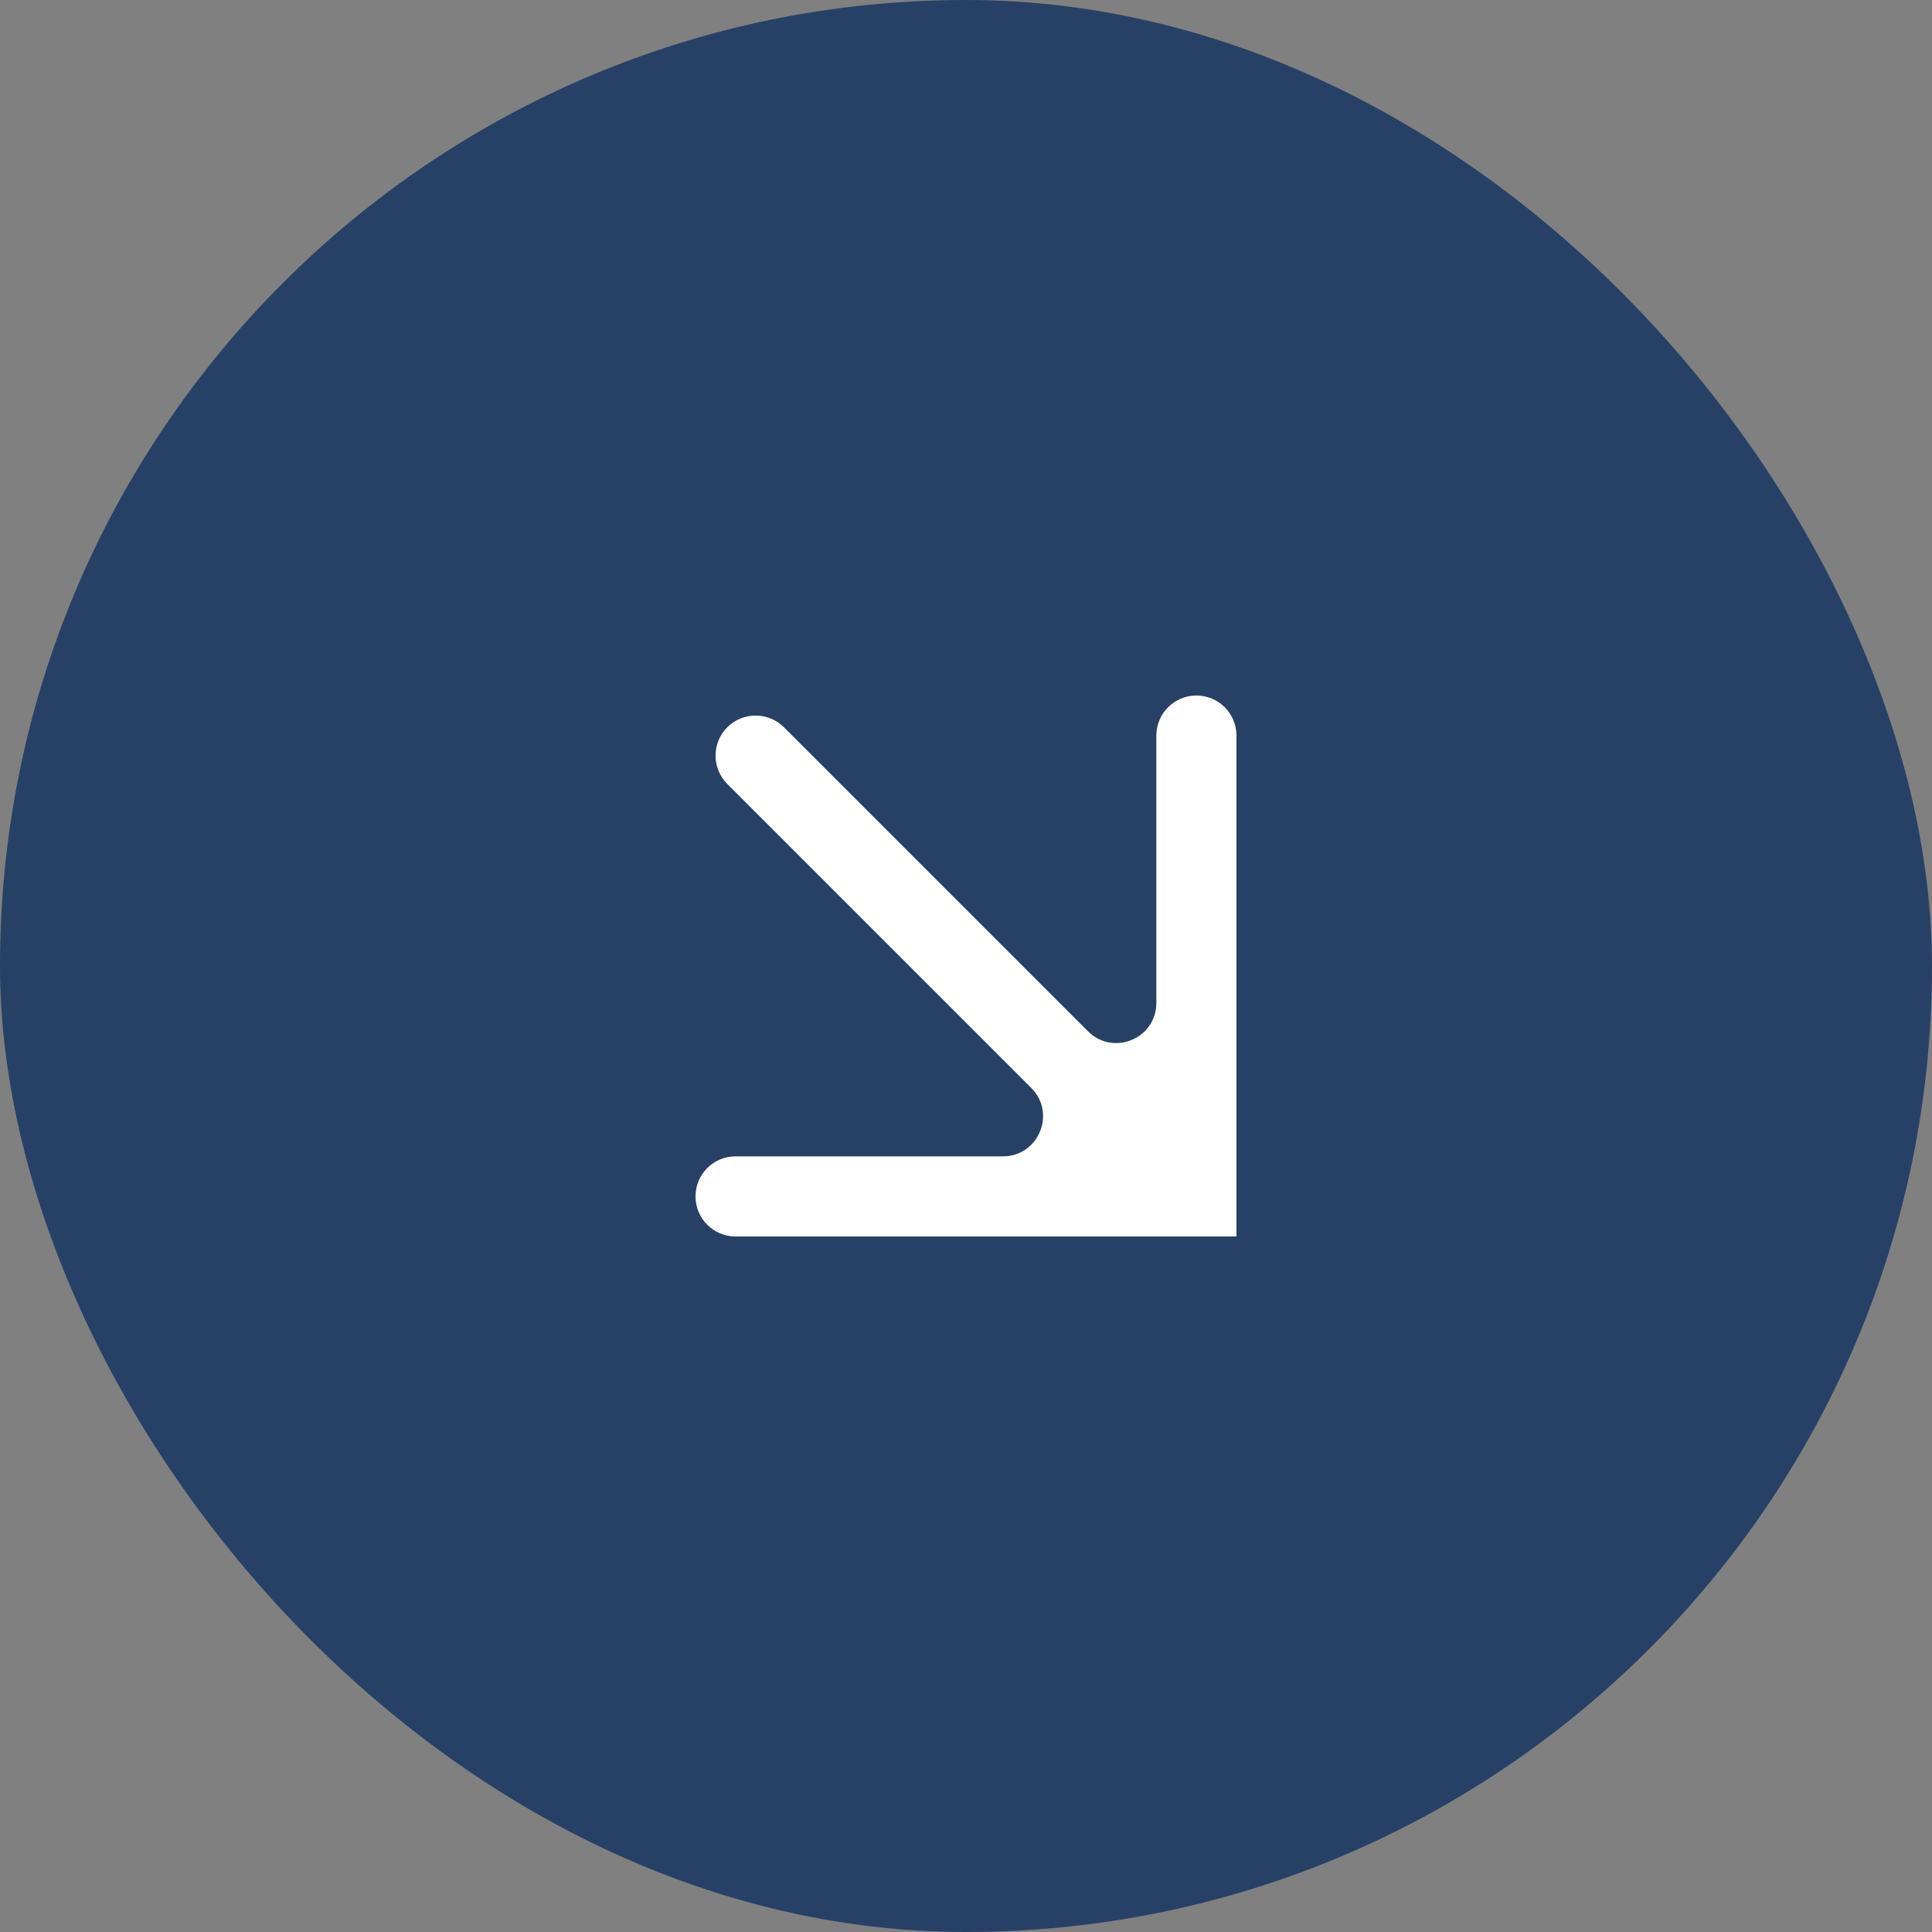
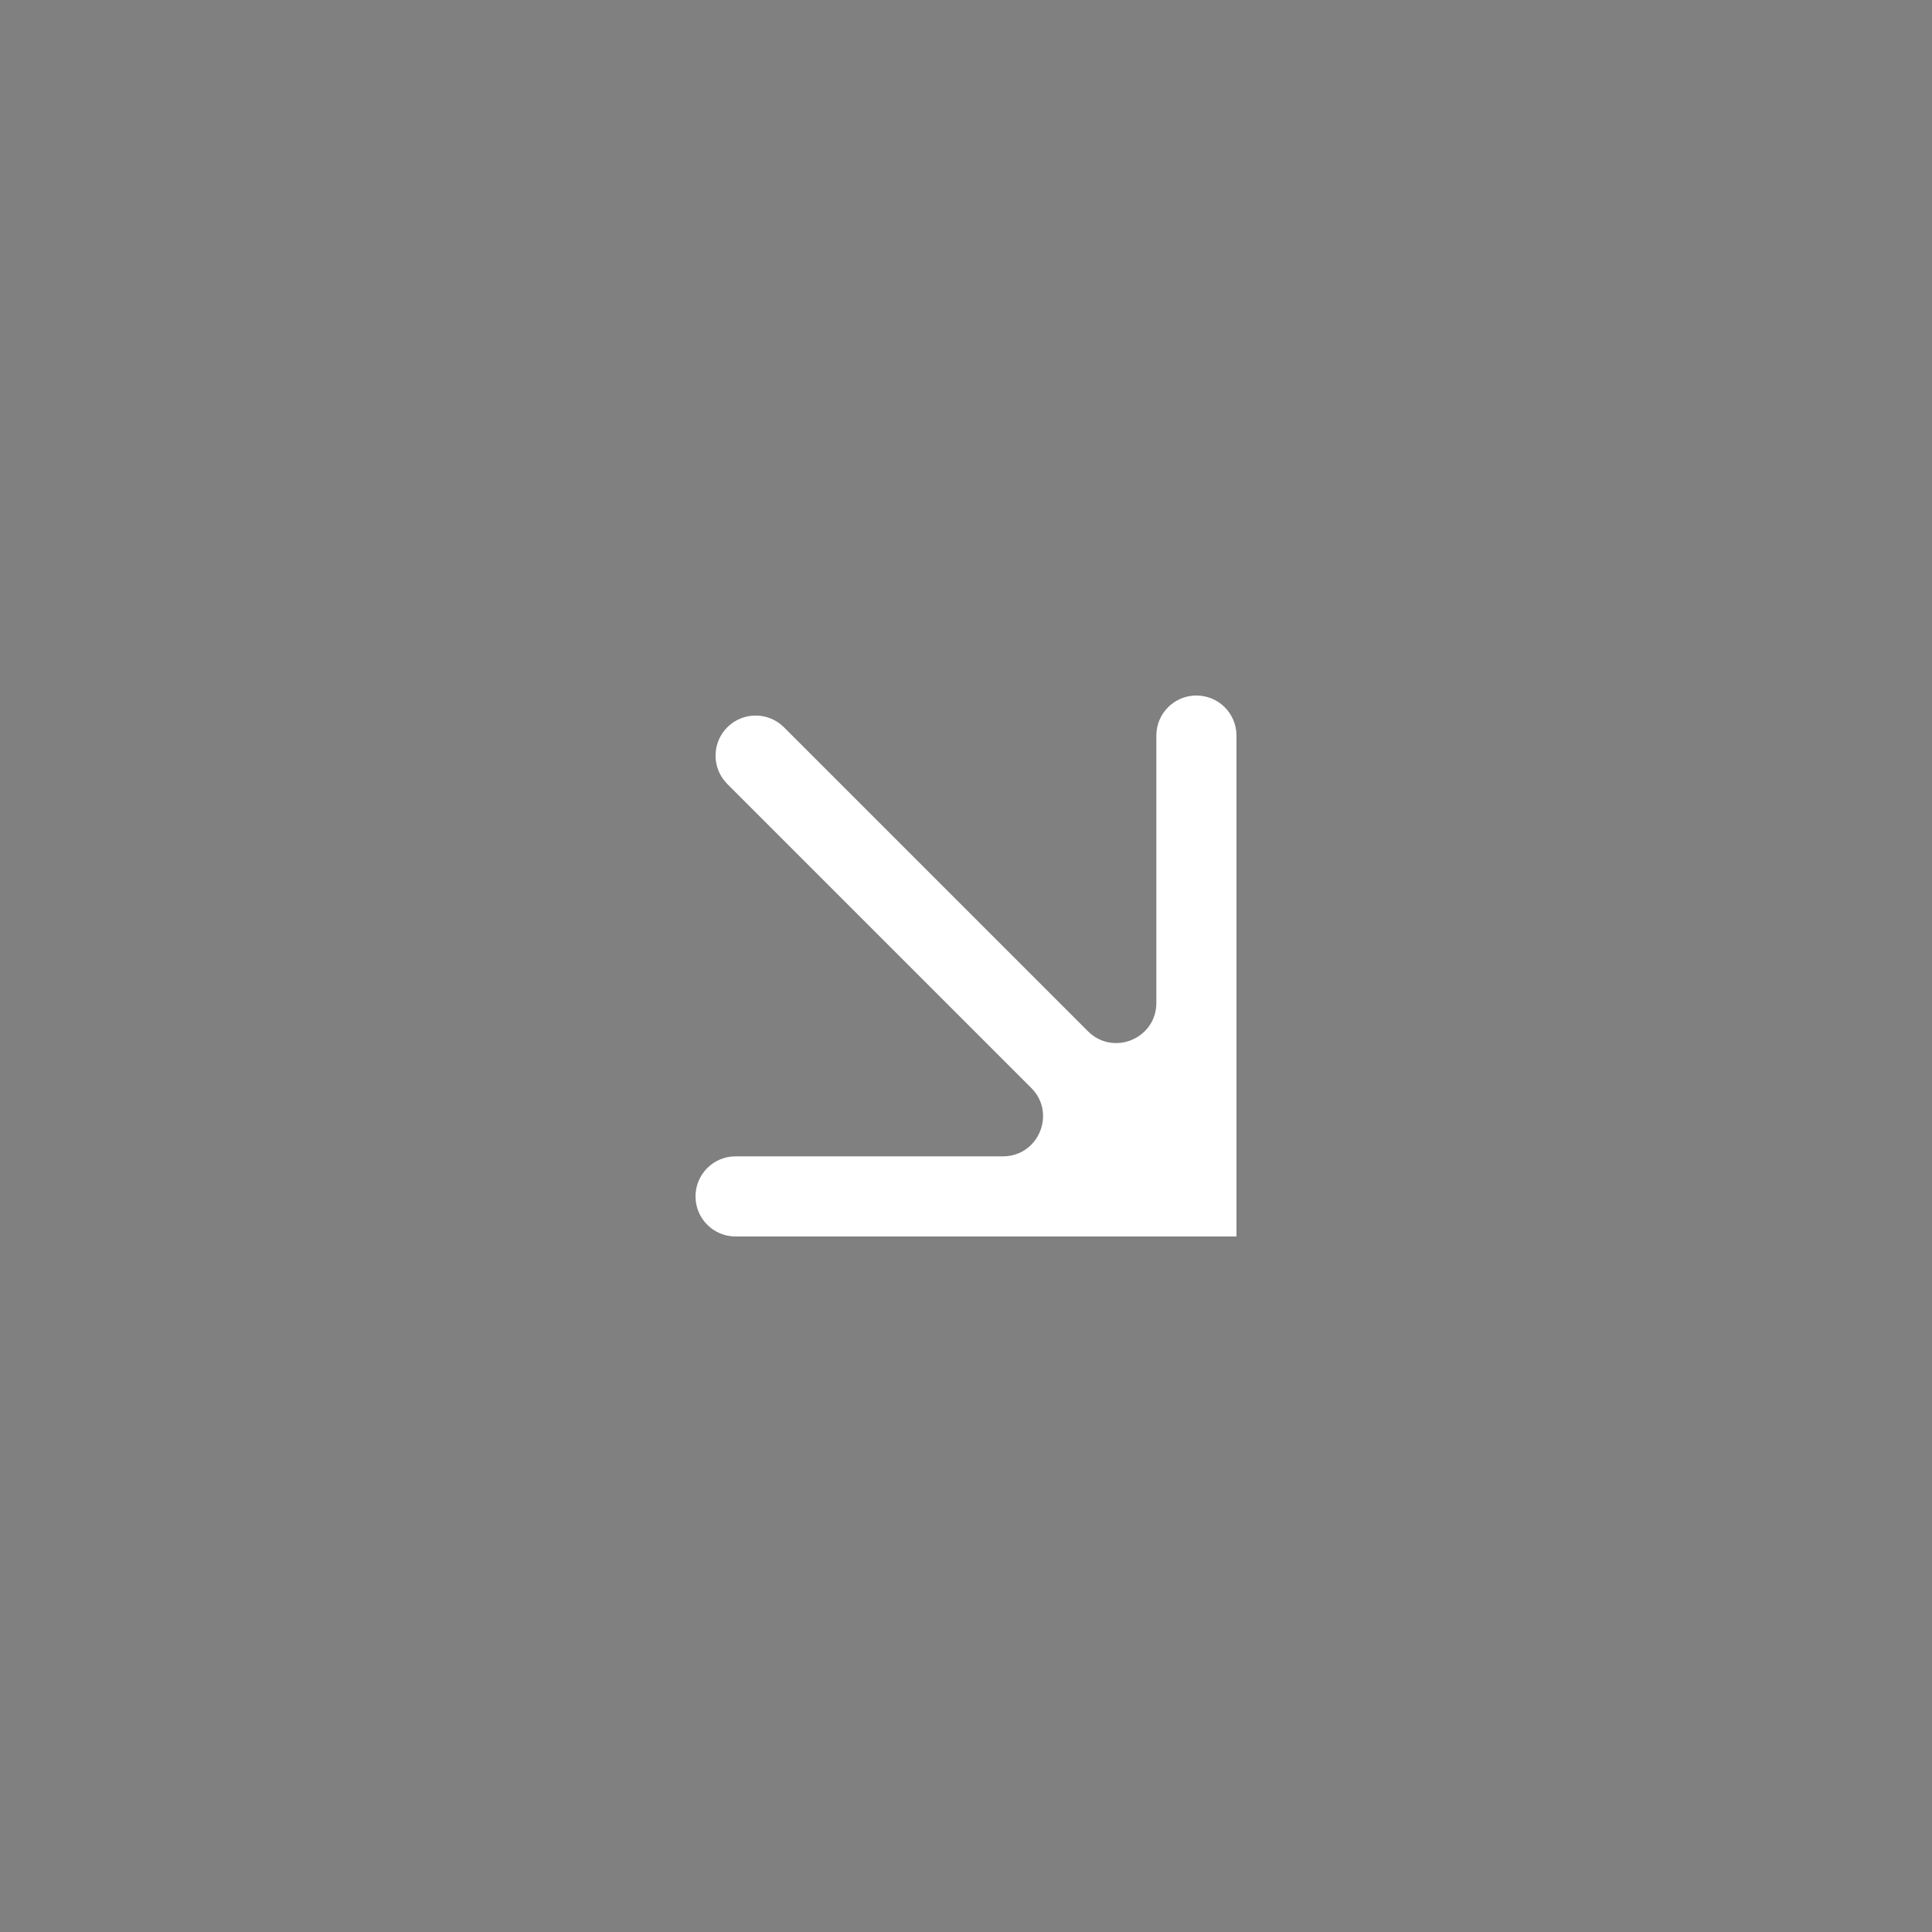
<svg xmlns="http://www.w3.org/2000/svg" width="50" height="50" viewBox="0 0 50 50" fill="none">
  <rect x="0" y="0" width="50" height="50" fill="#808080" stroke="none" />
-   <rect width="50" height="50" rx="25" fill="#274166" />
  <path fill-rule="evenodd" clip-rule="evenodd" d="M18 30.963C18 31.536 18.464 32 19.037 32H32V19.037C32 18.464 31.536 18 30.963 18C30.39 18 29.926 18.464 29.926 19.037V25.956C29.926 26.88 28.809 27.342 28.156 26.689L20.289 18.822C19.884 18.417 19.227 18.417 18.822 18.822C18.417 19.227 18.417 19.884 18.822 20.289L26.689 28.156C27.342 28.809 26.88 29.926 25.956 29.926H19.037C18.464 29.926 18 30.39 18 30.963Z" fill="white" />
</svg>